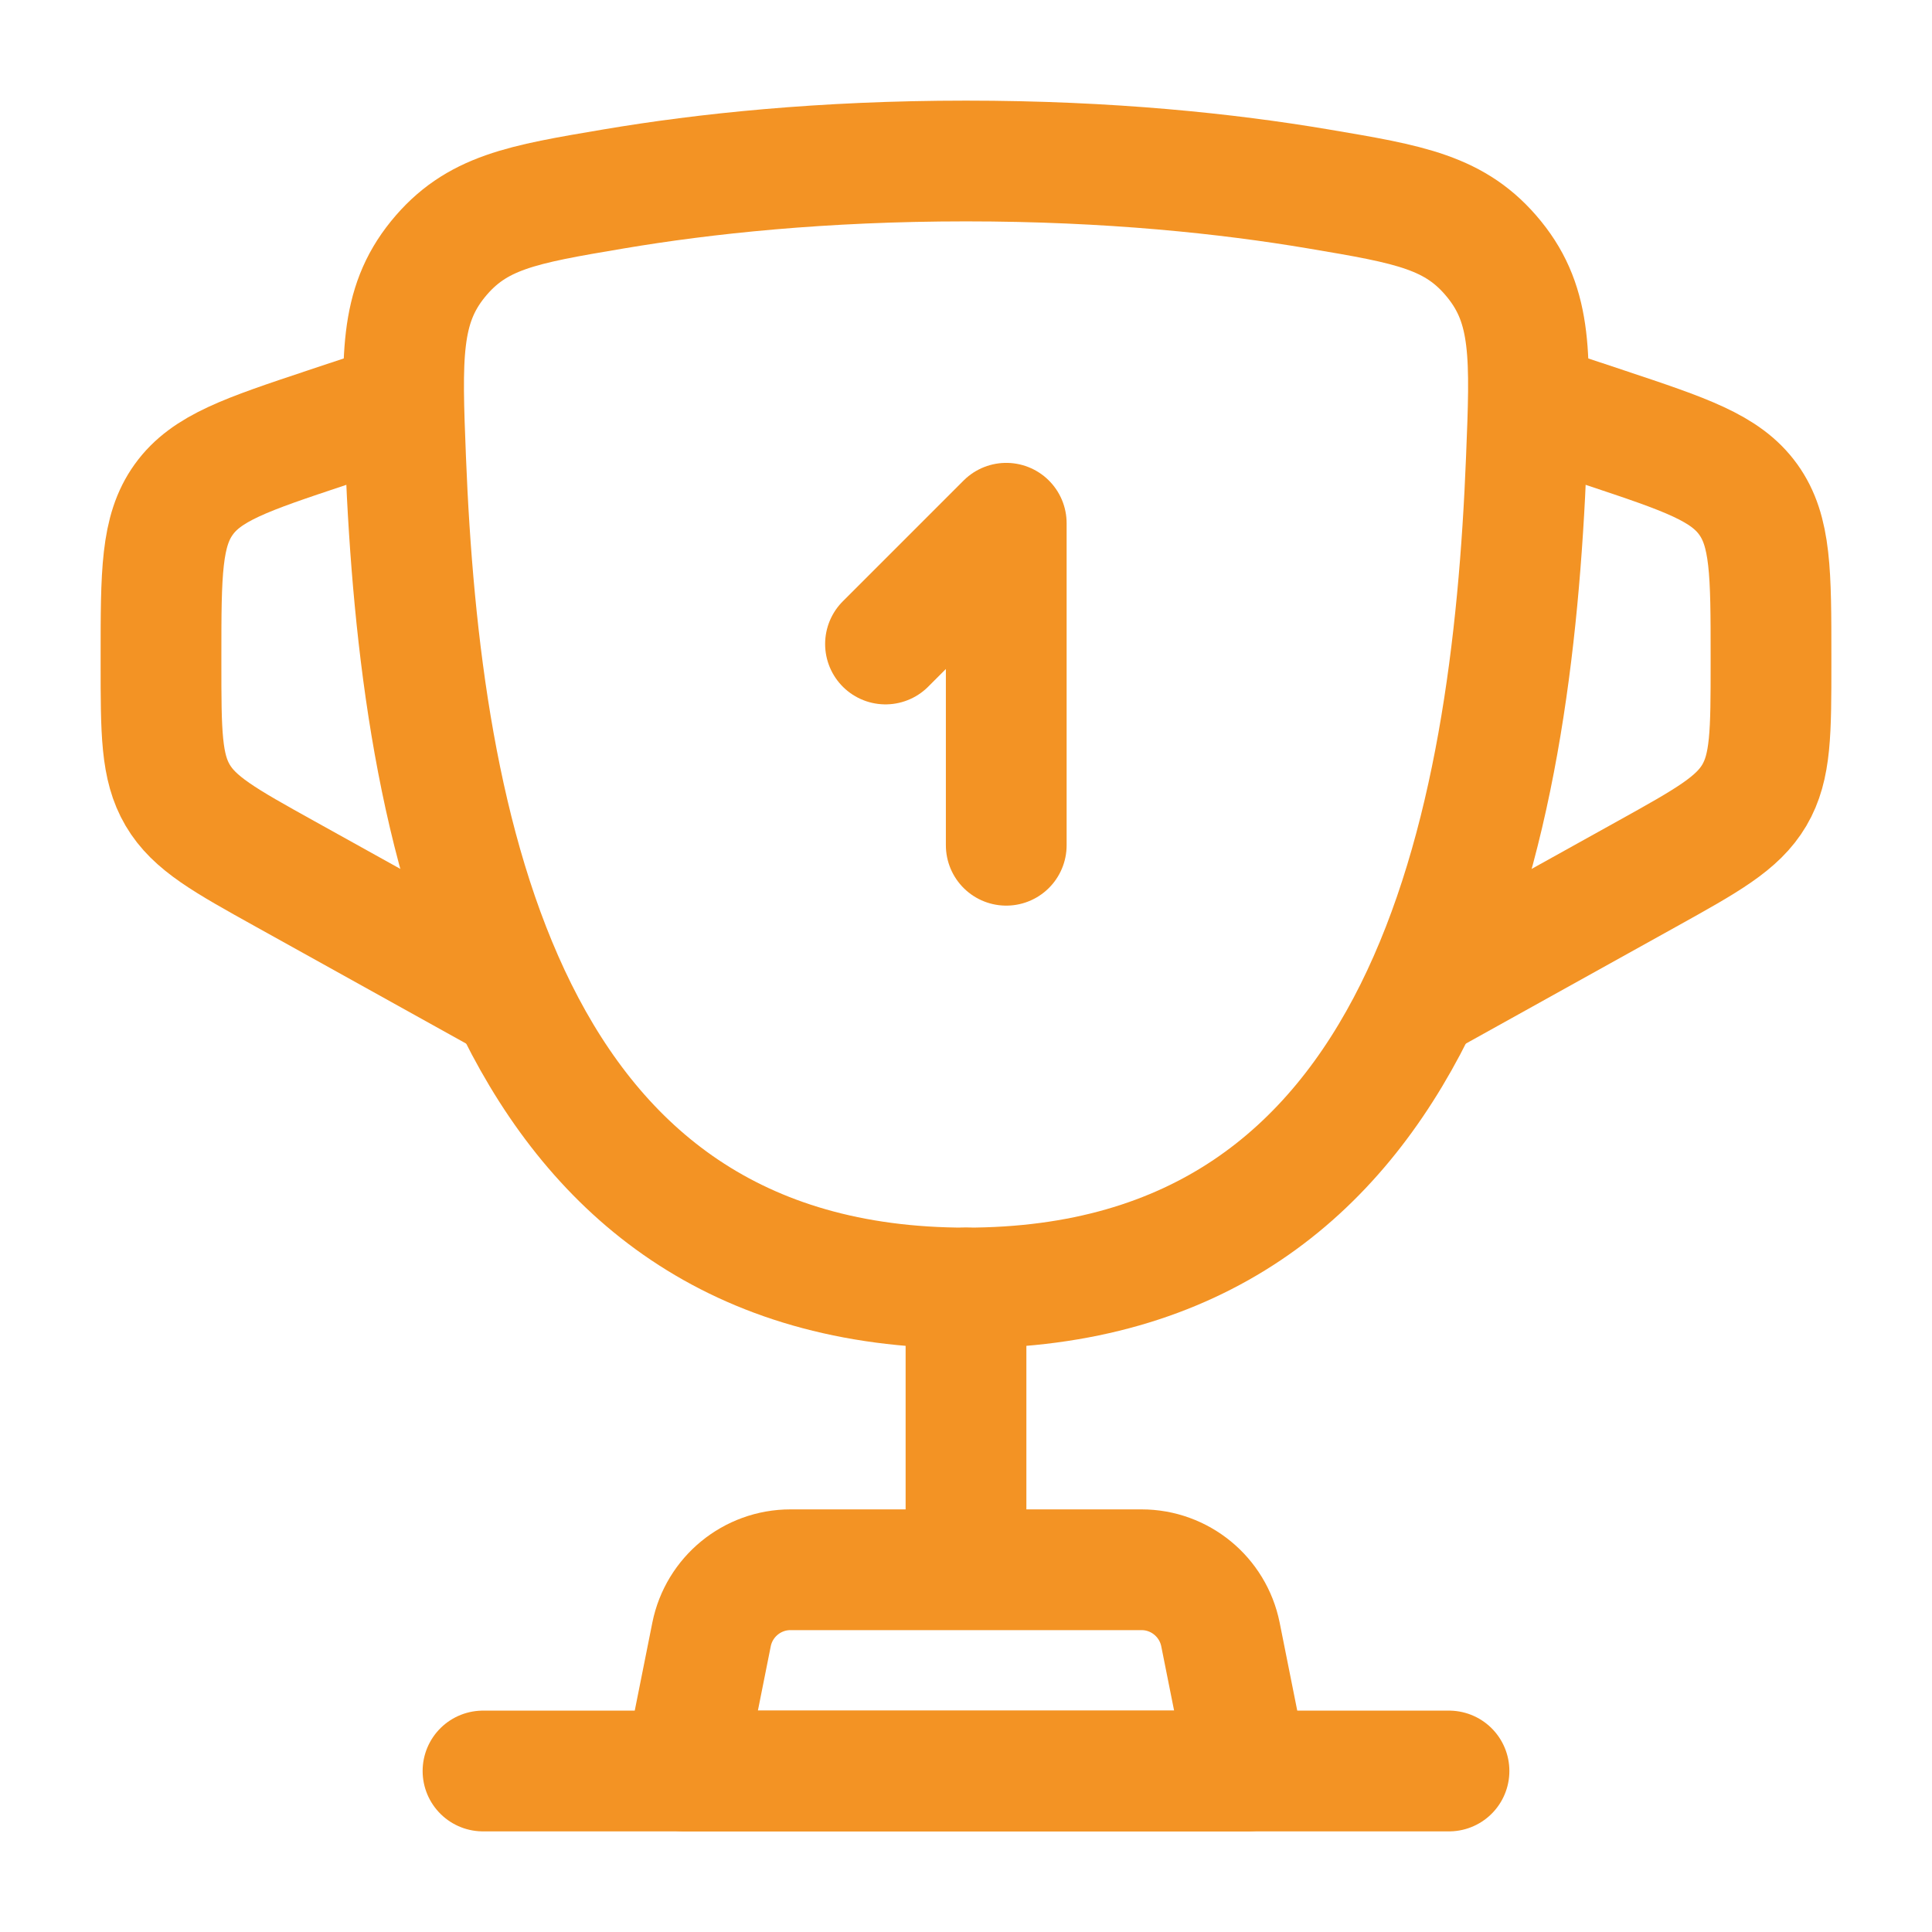
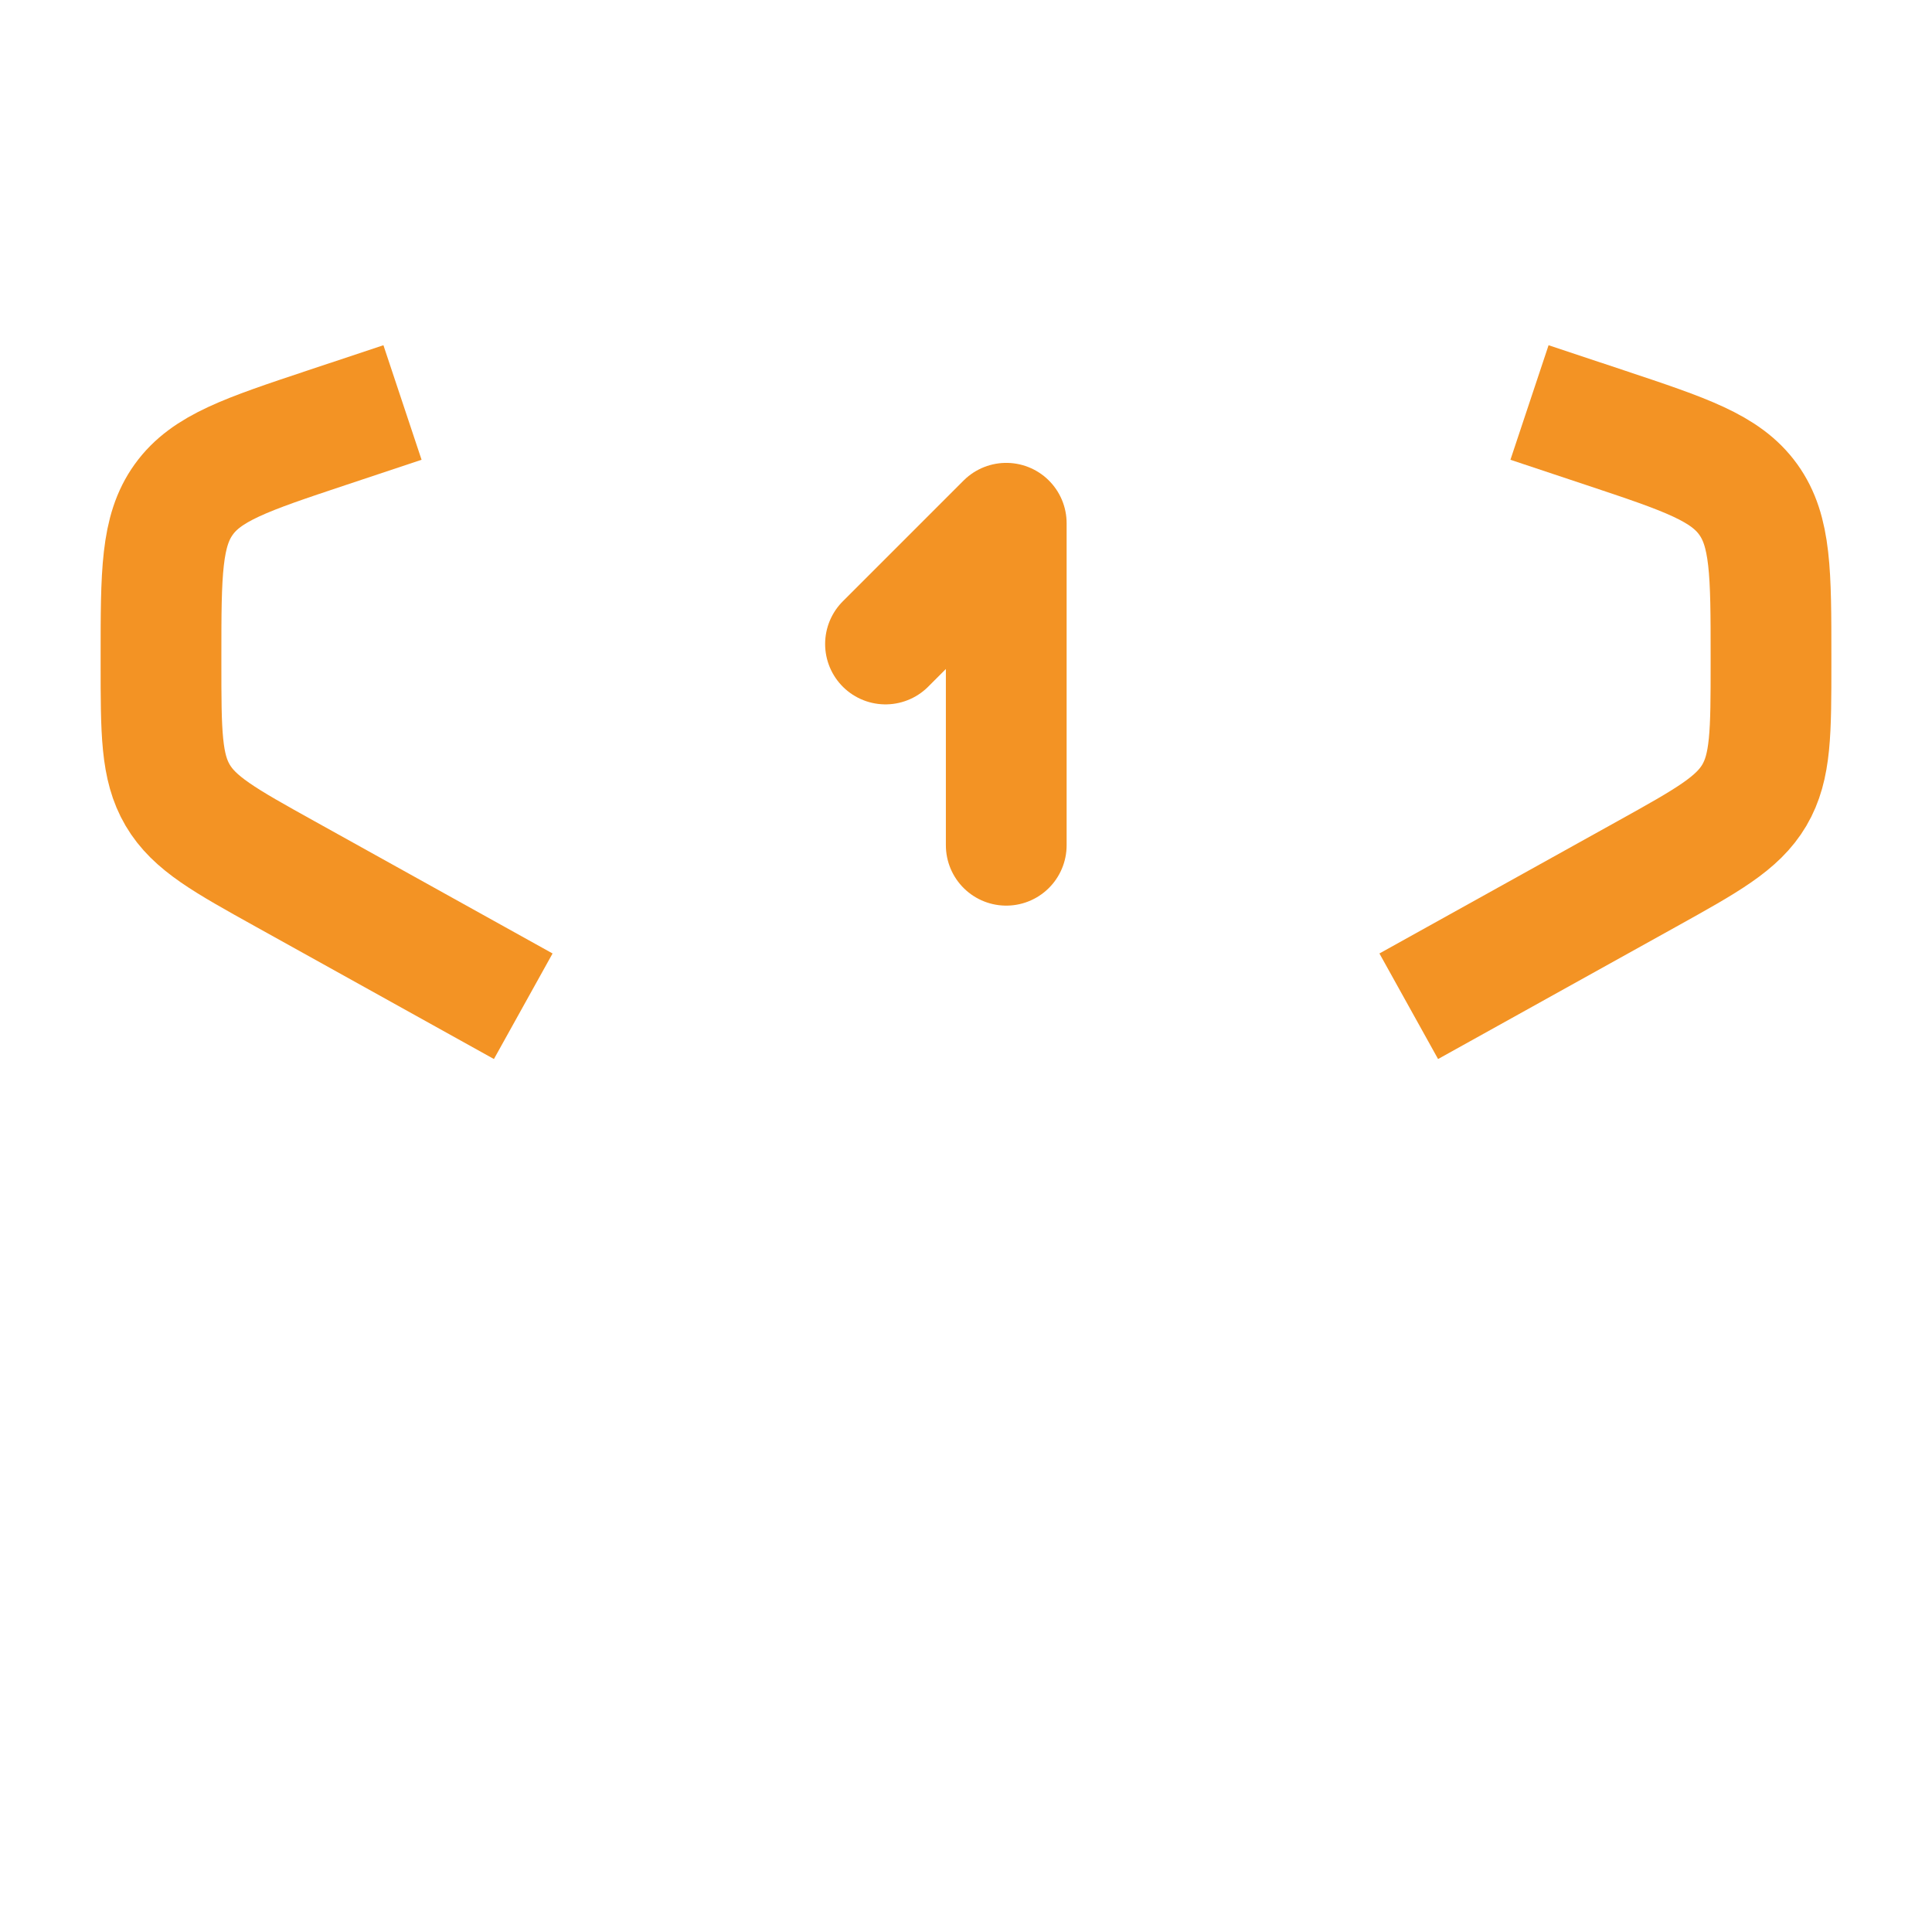
<svg xmlns="http://www.w3.org/2000/svg" width="42" height="42" viewBox="0 0 24 24" fill="none">
-   <path d="M12 16C6.24 16 5.22 10.259 5.039 5.706C4.989 4.44 4.964 3.807 5.439 3.221C5.915 2.635 6.484 2.539 7.623 2.347C8.747 2.157 10.217 2 12 2C13.784 2 15.253 2.157 16.377 2.347C17.516 2.539 18.085 2.635 18.561 3.221C19.037 3.807 19.012 4.44 18.961 5.706C18.78 10.259 17.76 16 12 16Z" stroke="#f39324" stroke-width="1.5" />
  <path d="M11 8L12.5 6.5V10.5" stroke="#f39324" stroke-width="1.5" stroke-linecap="round" stroke-linejoin="round" />
  <path d="M19 5L19.949 5.316C20.939 5.646 21.434 5.811 21.717 6.204C22 6.597 22 7.119 22 8.162L22 8.235C22 9.096 22 9.526 21.793 9.878C21.585 10.23 21.209 10.439 20.457 10.857L17.5 12.5" stroke="#f39324" stroke-width="1.5" />
  <path d="M5 5L4.051 5.316C3.061 5.646 2.566 5.811 2.283 6.204C2 6.597 2 7.119 2 8.162L2 8.235C2 9.096 2 9.526 2.207 9.878C2.414 10.23 2.791 10.439 3.543 10.857L6.5 12.5" stroke="#f39324" stroke-width="1.5" />
-   <path d="M12 16V19" stroke="#f39324" stroke-width="1.5" stroke-linecap="round" />
-   <path d="M15.5 22H8.5L8.839 20.304C8.933 19.837 9.343 19.5 9.82 19.5H14.18C14.657 19.5 15.067 19.837 15.161 20.304L15.5 22Z" stroke="#f39324" stroke-width="1.5" stroke-linecap="round" stroke-linejoin="round" />
-   <path d="M18 22H6" stroke="#f39324" stroke-width="1.5" stroke-linecap="round" />
</svg>